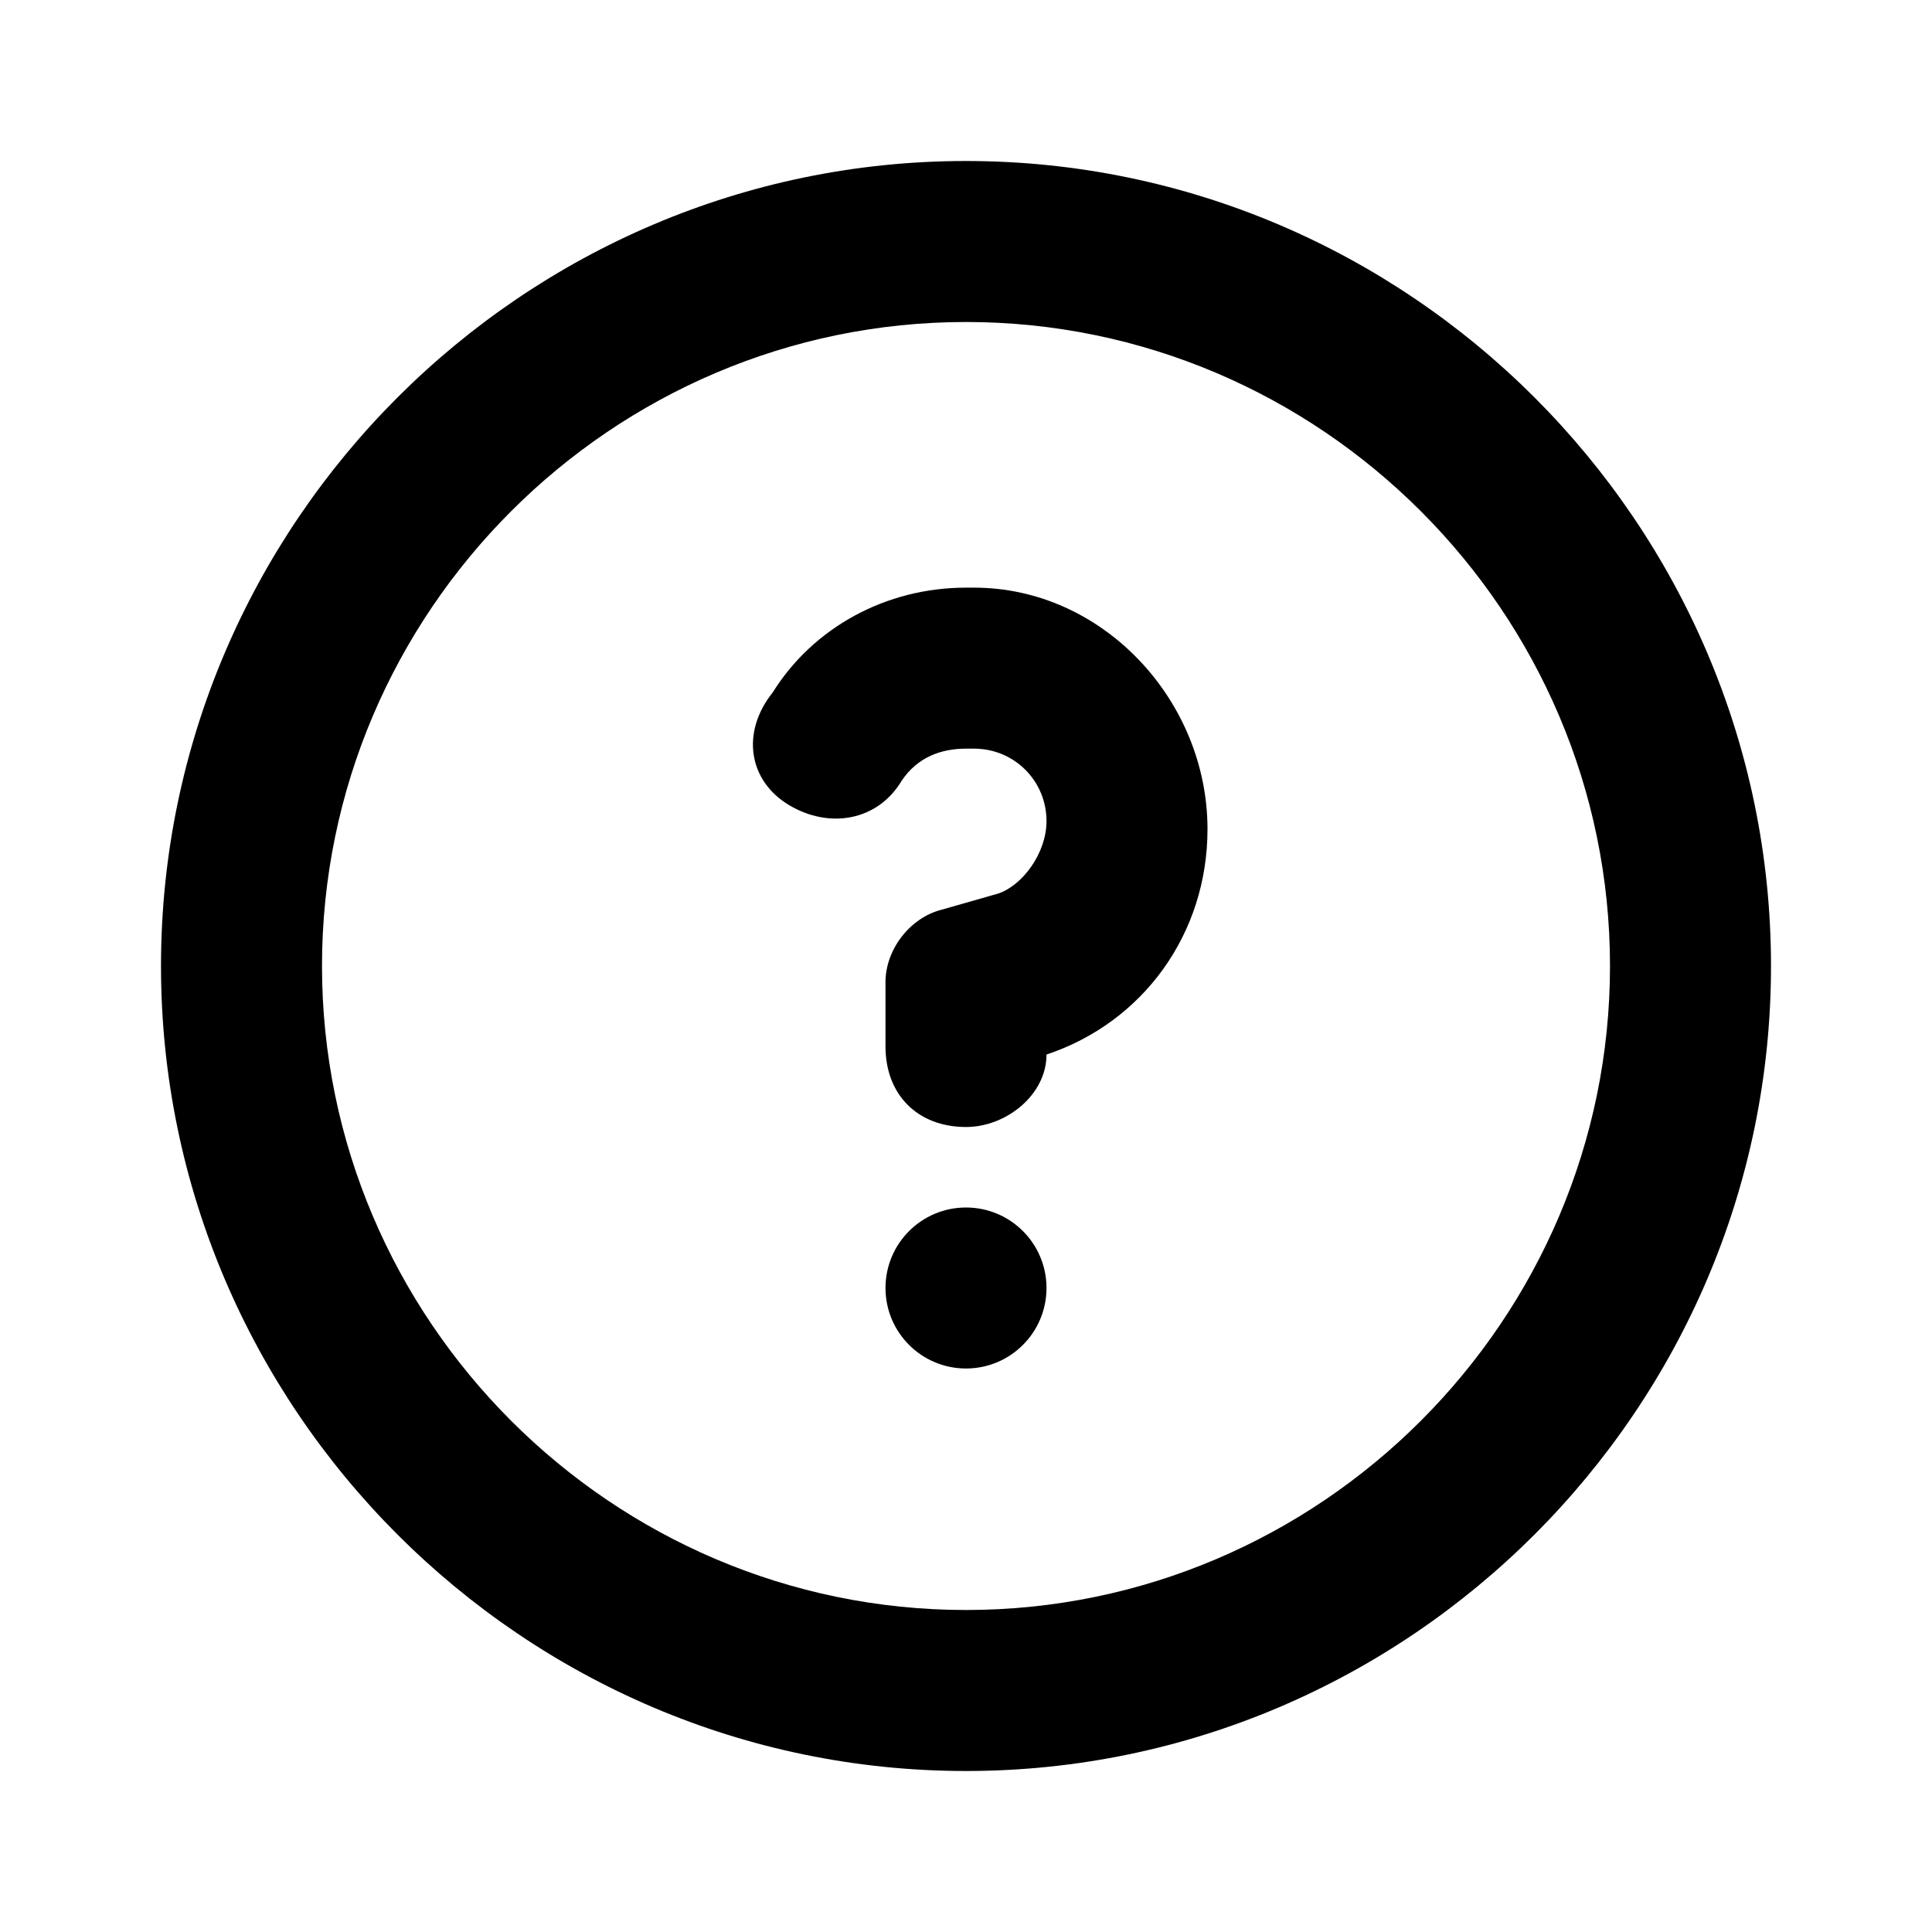
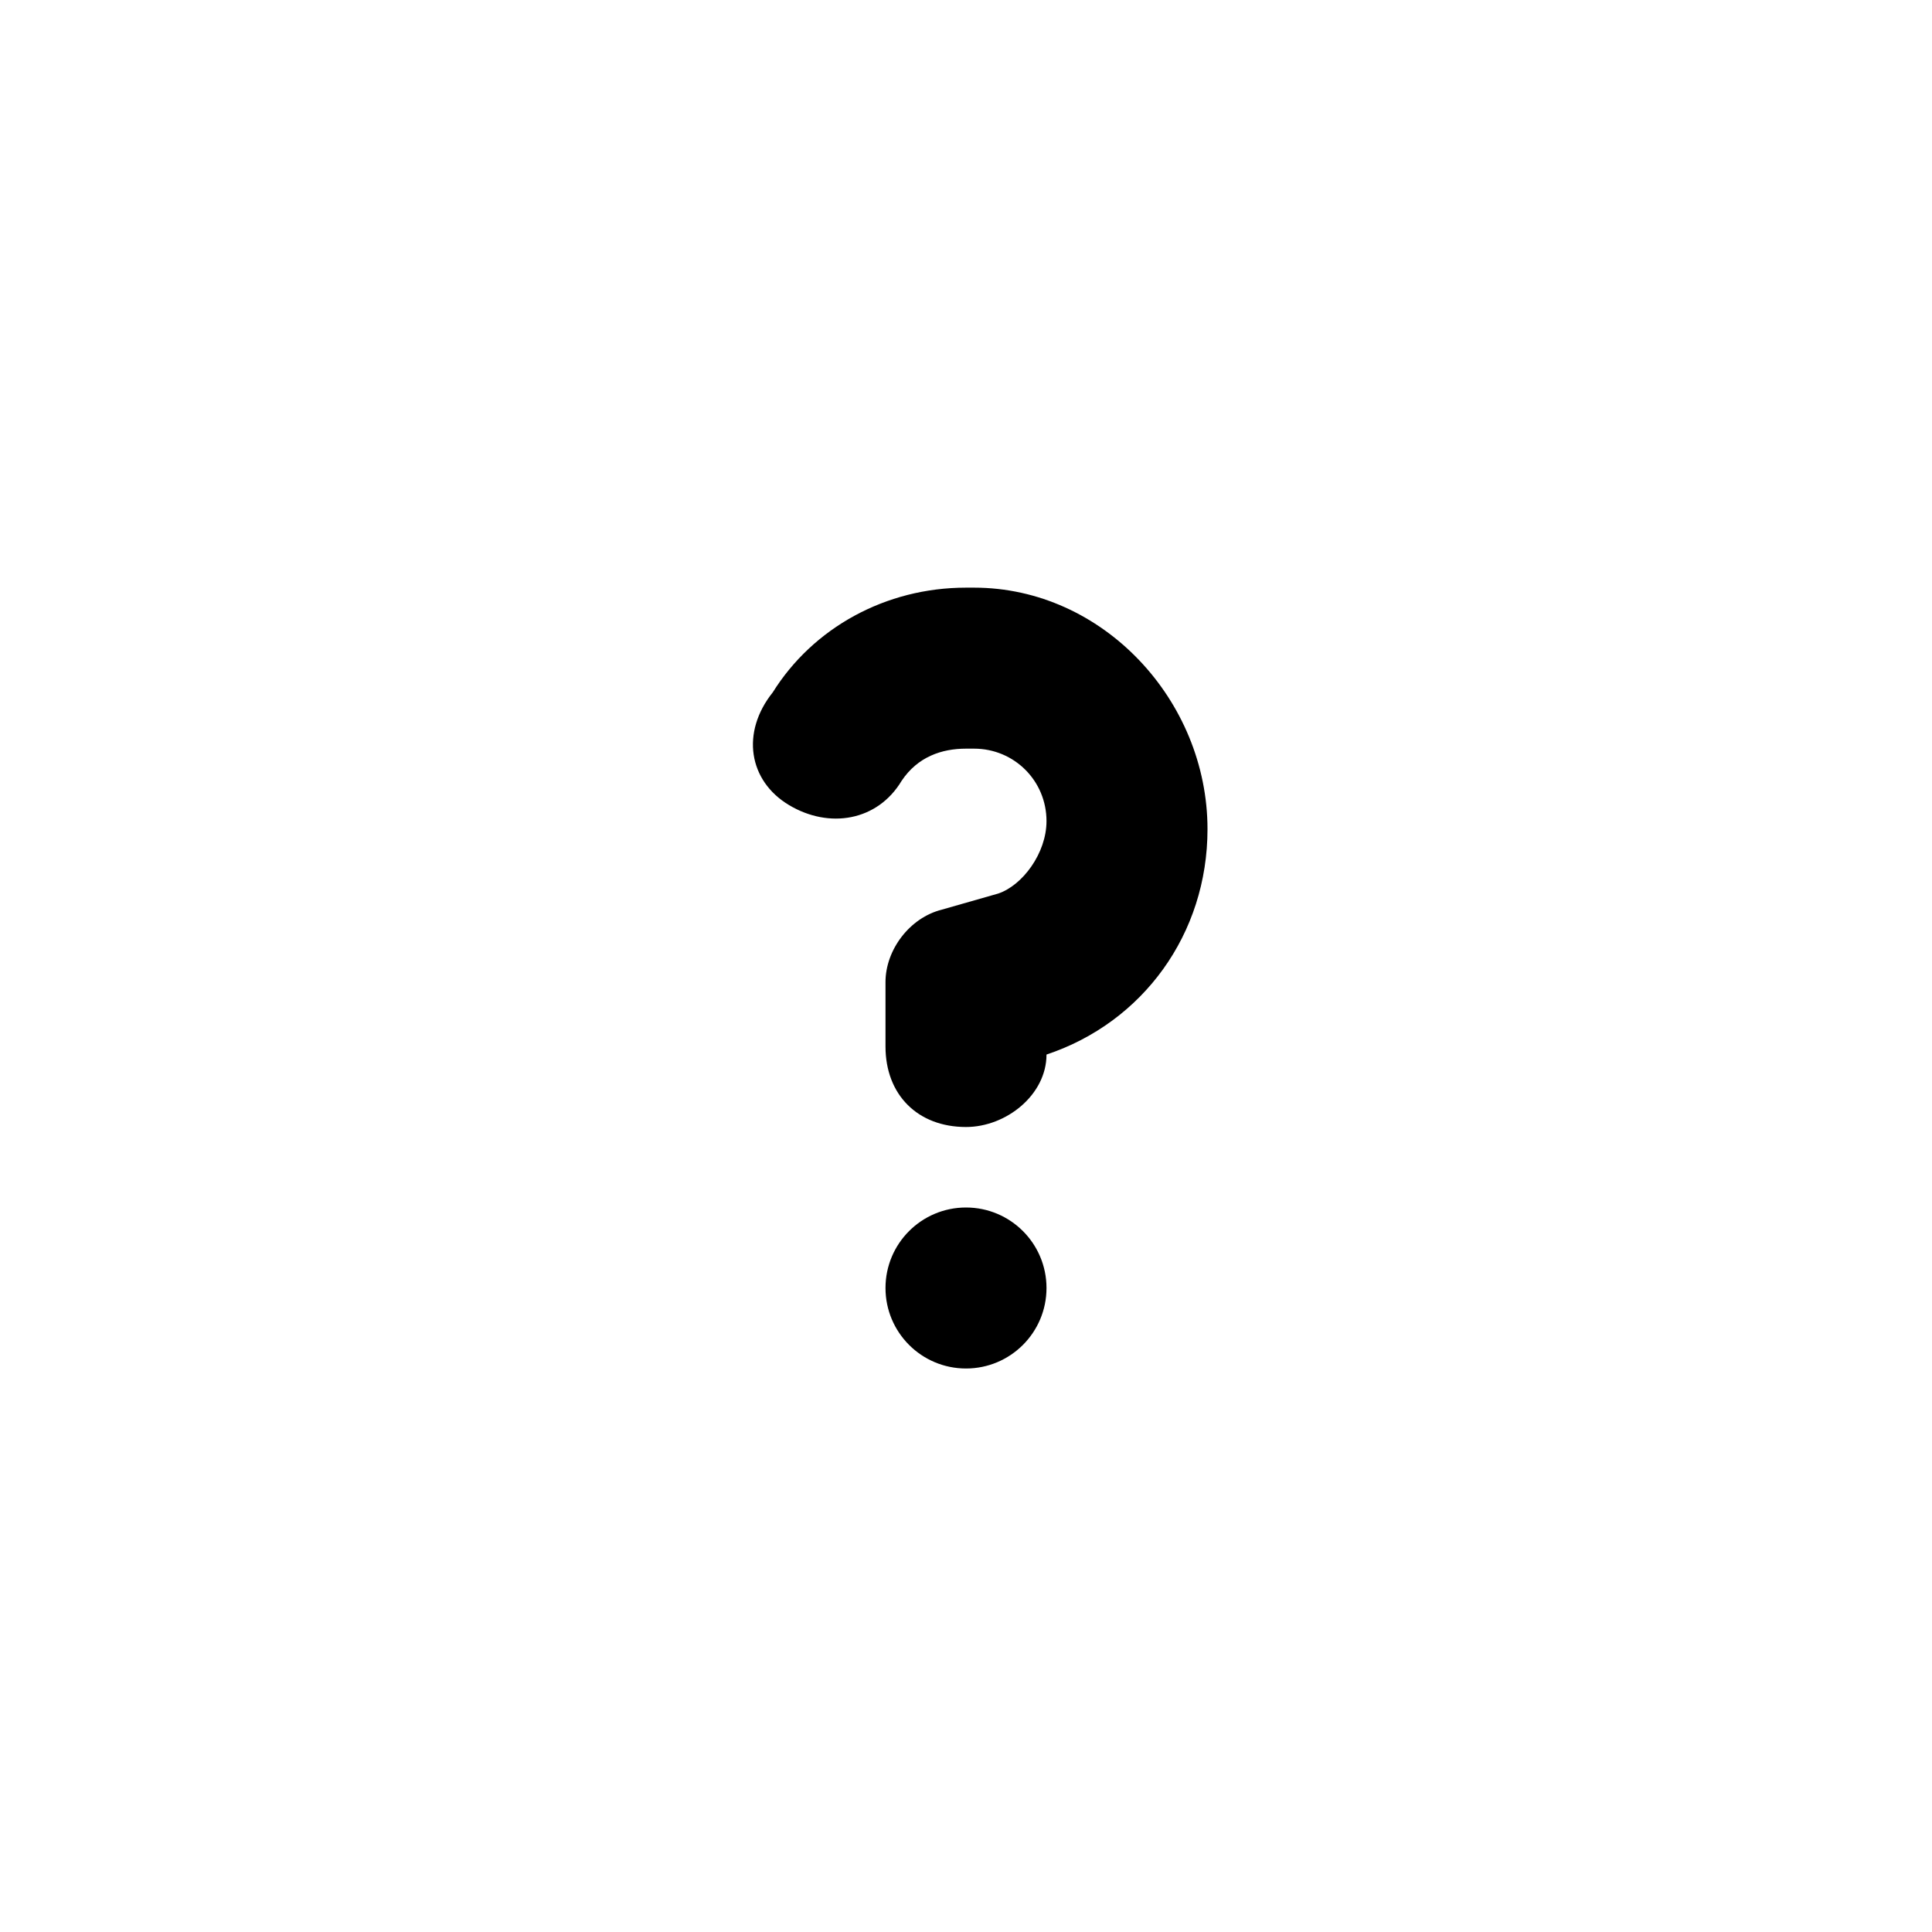
<svg xmlns="http://www.w3.org/2000/svg" style="enable-background:new 0 0 24 24;" version="1.1" viewBox="0 0 24 24" xml:space="preserve">
  <style type="text/css">
	.st0{opacity:0.2;fill:none;stroke:#000000;stroke-width:5.000000e-02;stroke-miterlimit:10;}
</style>
  <g id="Layer_1" />
  <g id="Layer_2">
    <g>
-       <path d="M12,2C6.5,2,2,6.5,2,12s4.5,10,10,10s10-4.5,10-10S17.5,2,12,2z M12,20c-4.4,0-8-3.6-8-8s3.6-8,8-8s8,3.6,8,8    S16.4,20,12,20z" />
      <path d="M12.1,7.3h-0.1c-1,0-1.9,0.5-2.4,1.3C9.2,9.1,9.3,9.7,9.8,10c0.5,0.3,1.1,0.2,1.4-0.3c0.2-0.3,0.5-0.4,0.8-0.4h0.1    c0.5,0,0.9,0.4,0.9,0.9c0,0.4-0.3,0.8-0.6,0.9l-0.7,0.2c-0.4,0.1-0.7,0.5-0.7,0.9V13c0,0.6,0.4,1,1,1c0.5,0,1-0.4,1-0.9    c1.2-0.4,2-1.5,2-2.8C15,8.7,13.7,7.3,12.1,7.3z" />
      <circle cx="12" cy="16" r="1" />
    </g>
  </g>
</svg>